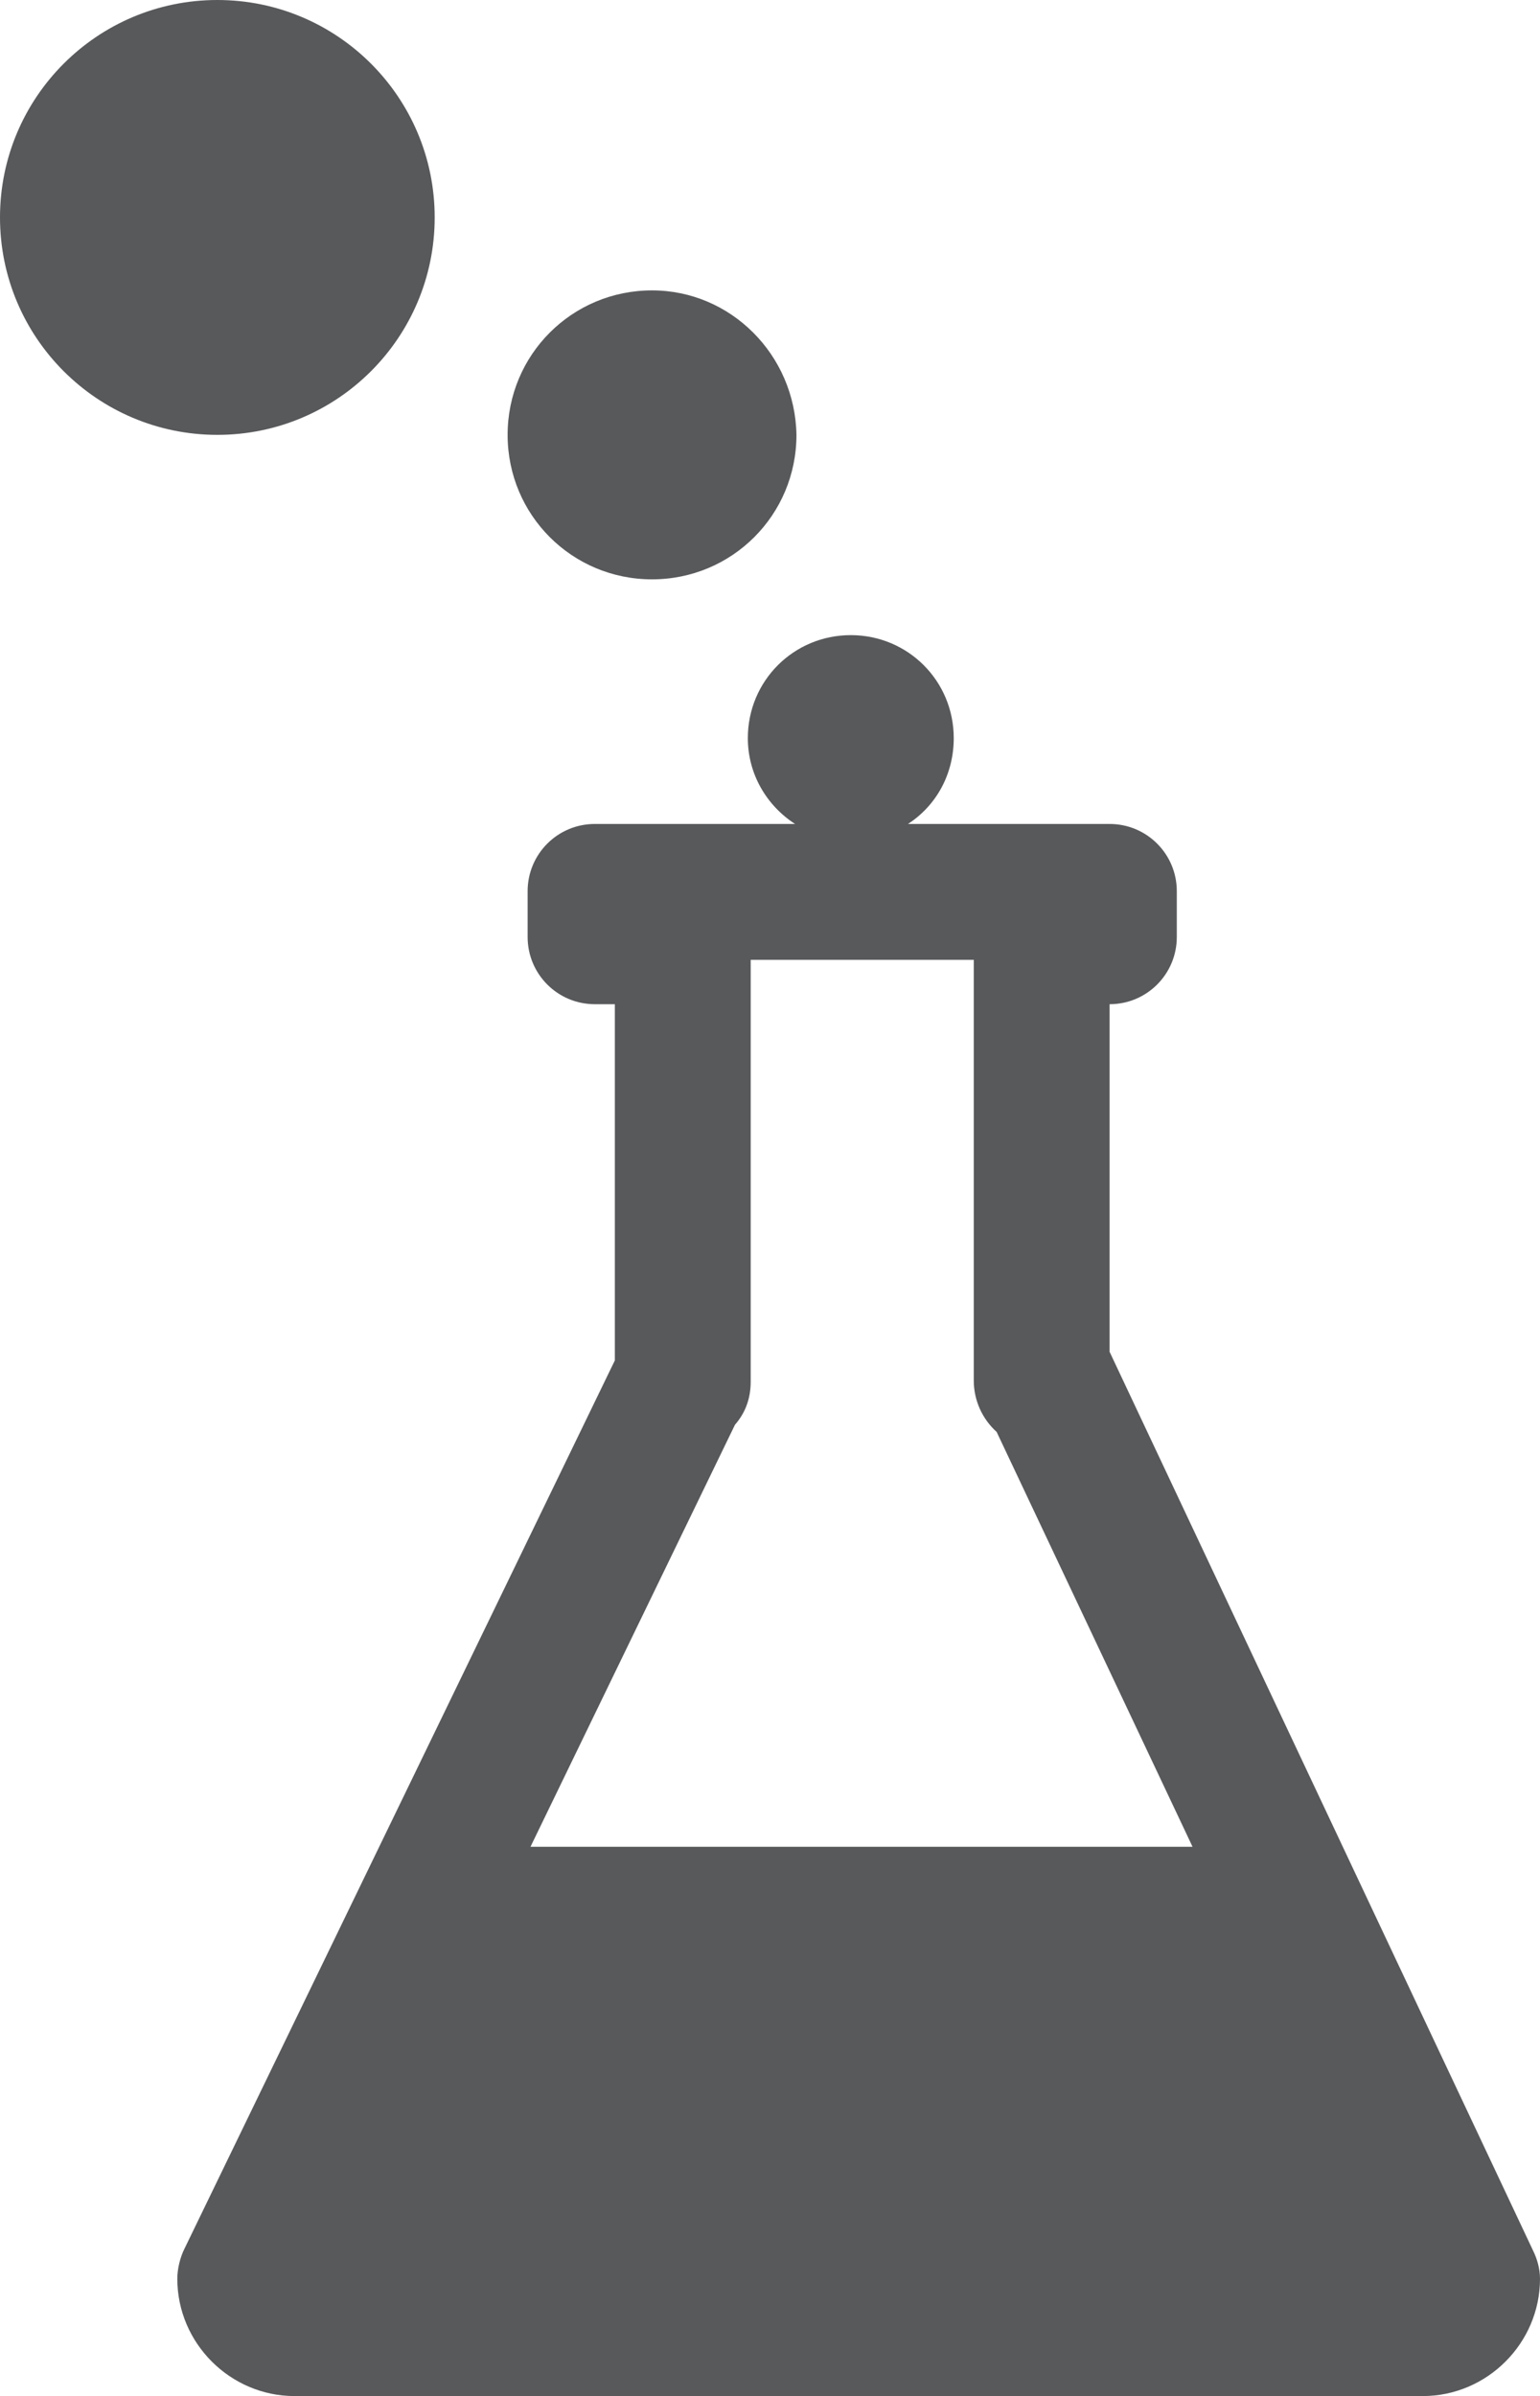
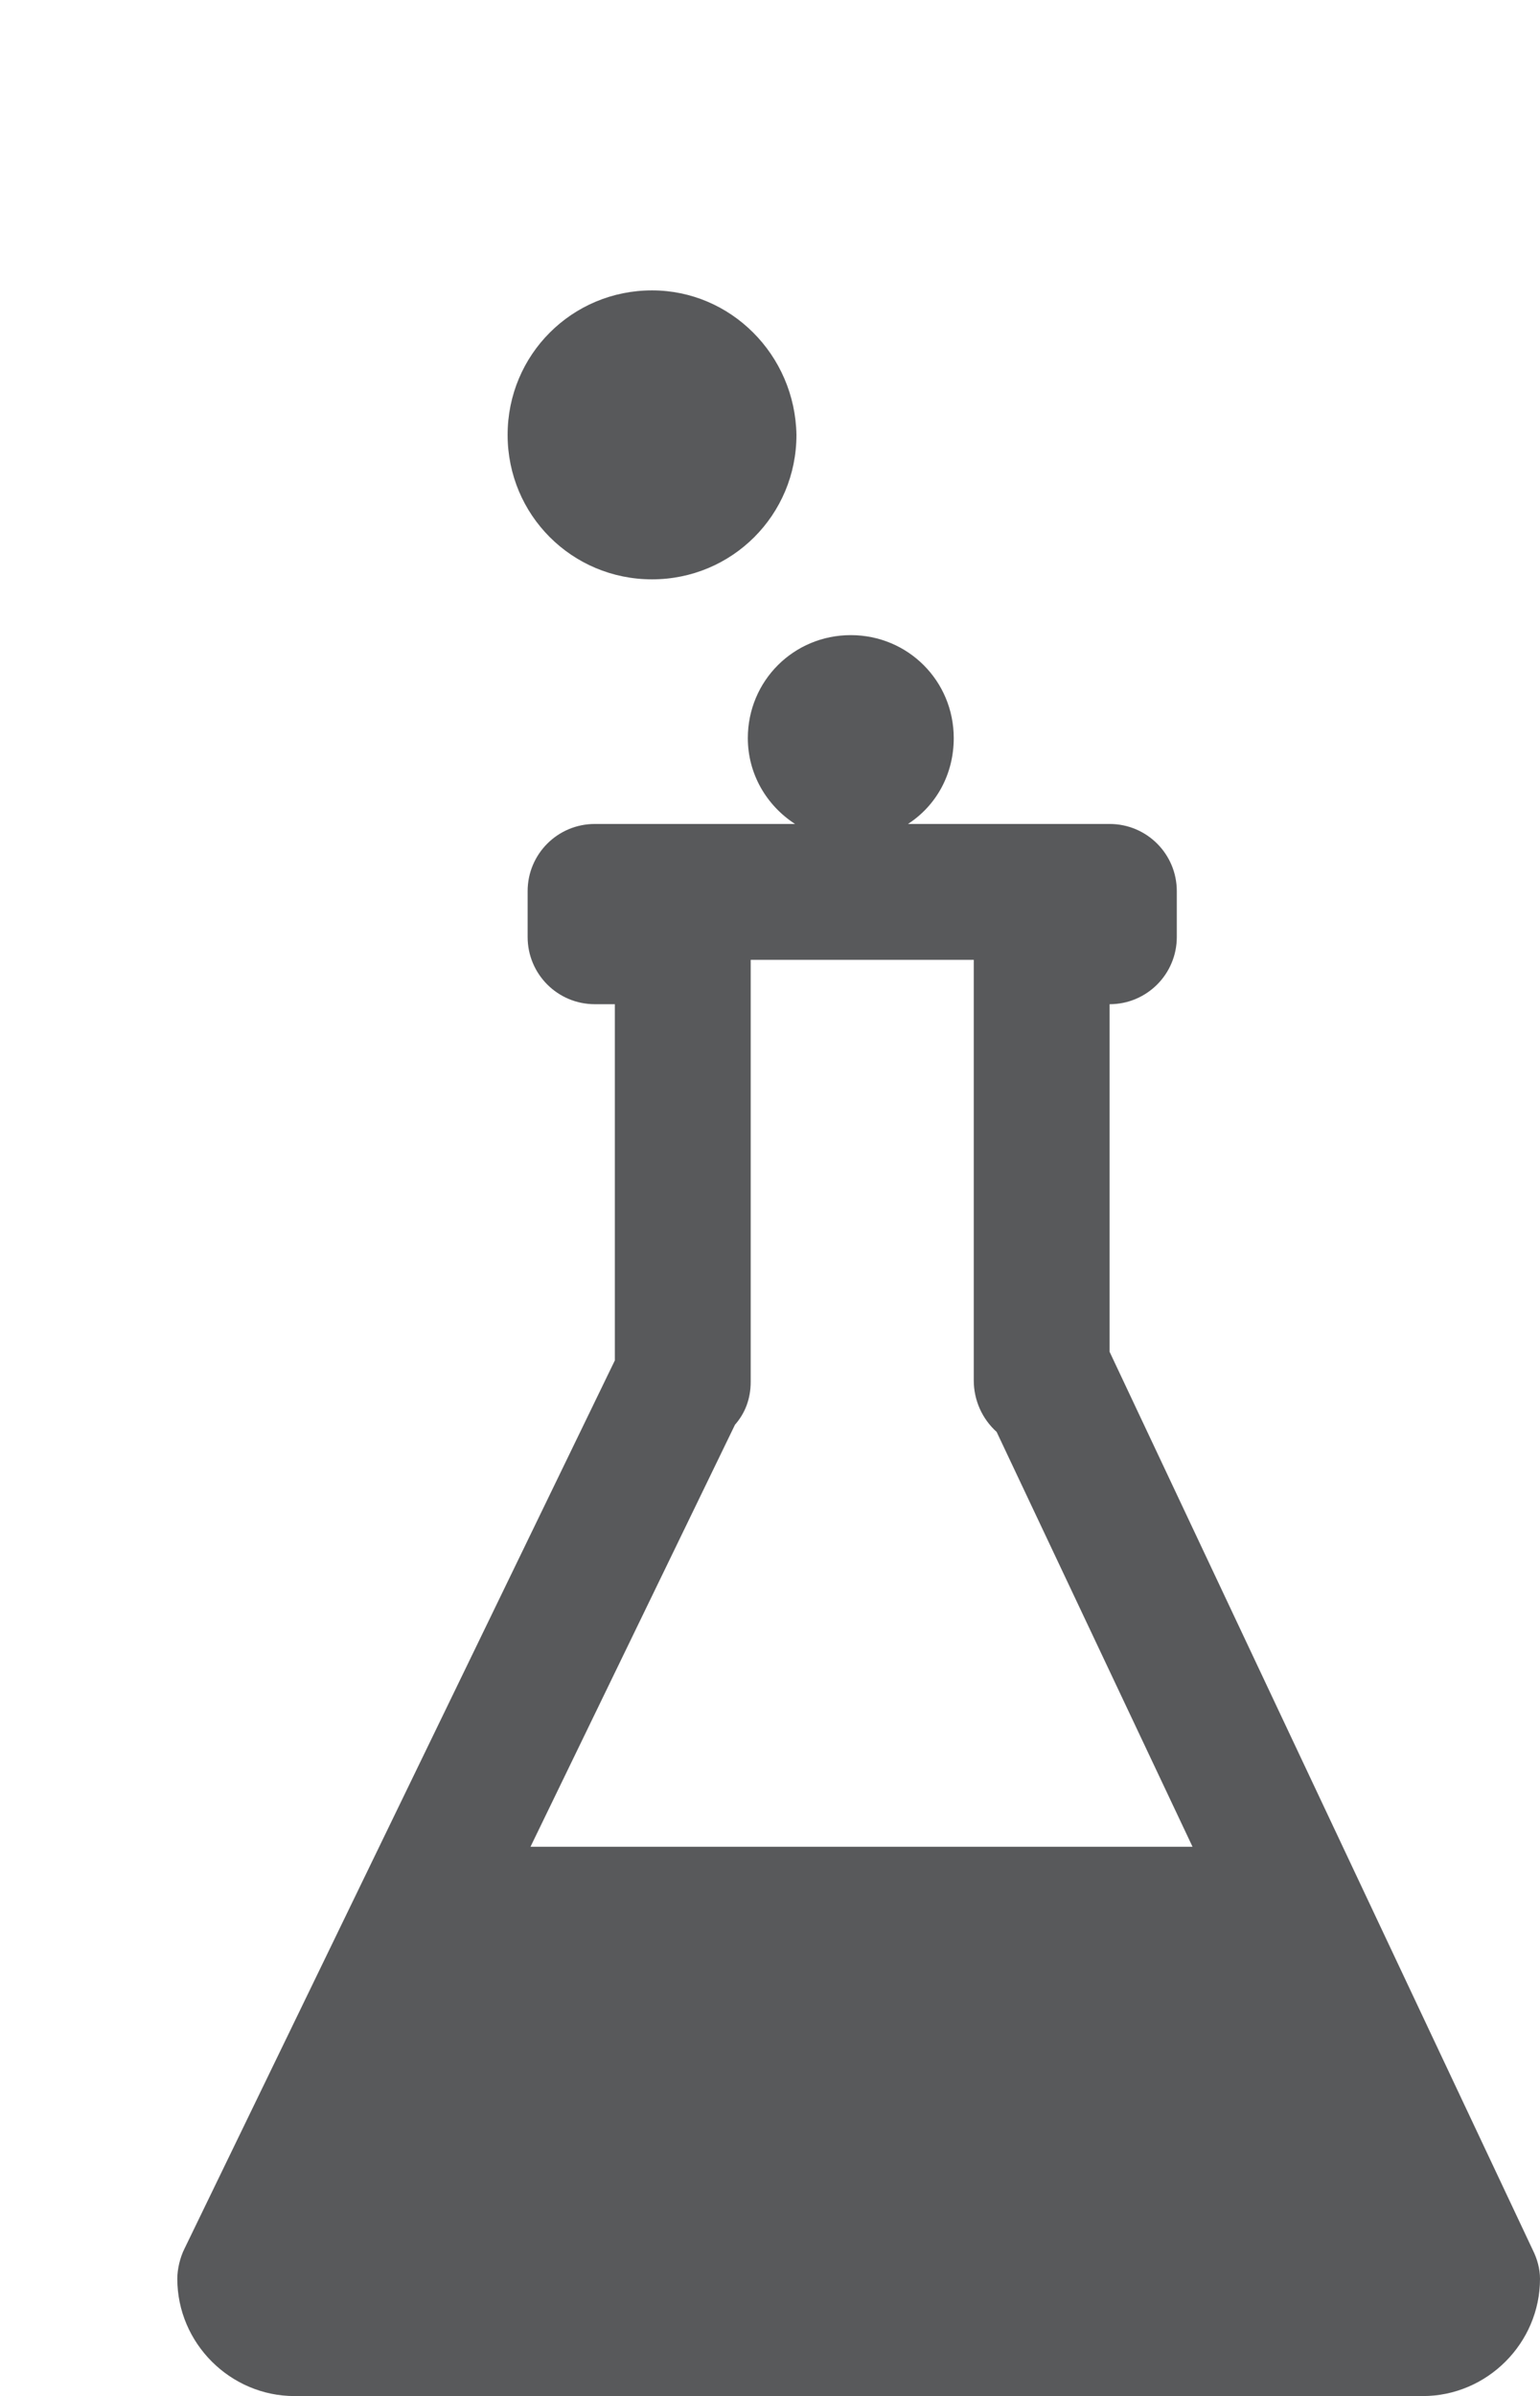
<svg xmlns="http://www.w3.org/2000/svg" version="1.1" id="Layer_1" x="0px" y="0px" viewBox="0 0 107.7 167.5" style="enable-background:new 0 0 107.7 167.5;" xml:space="preserve">
  <style type="text/css">
	.st0{fill:#58595B;}
</style>
  <g>
    <path class="st0" d="M99.5,167.5c4.5,0,8.2-3.7,8.2-8.2c0-0.7-0.2-1.4-0.5-2L77.6,94.5V70.2c2.6,0,4.7-2.1,4.7-4.7v-3.2   c0-2.6-2.1-4.7-4.7-4.7H63.5c2-1.3,3.2-3.5,3.2-6c0-4-3.2-7.2-7.2-7.2s-7.2,3.2-7.2,7.2c0,2.5,1.3,4.7,3.3,6h-14   c-2.6,0-4.7,2.1-4.7,4.7v3.2c0,2.6,2.1,4.7,4.7,4.7H43v24.9l-30.1,62.1c-0.3,0.6-0.5,1.4-0.5,2.1c0,4.5,3.7,8.2,8.2,8.2H99.5z    M45.6,20.3c-5.6,0-10.1,4.5-10.1,10.1c0,5.6,4.5,10.1,10.1,10.1c5.6,0,10.1-4.5,10.1-10.1C55.6,24.8,51.1,20.3,45.6,20.3    M68.1,96.5c0,1.4,0.6,2.7,1.6,3.6l13.7,29H37.1l14.3-29.5c0.7-0.8,1.1-1.8,1.1-3V67.1h15.6V96.5z" />
-     <circle class="st0" cx="15.2" cy="15.2" r="15.2" />
  </g>
</svg>